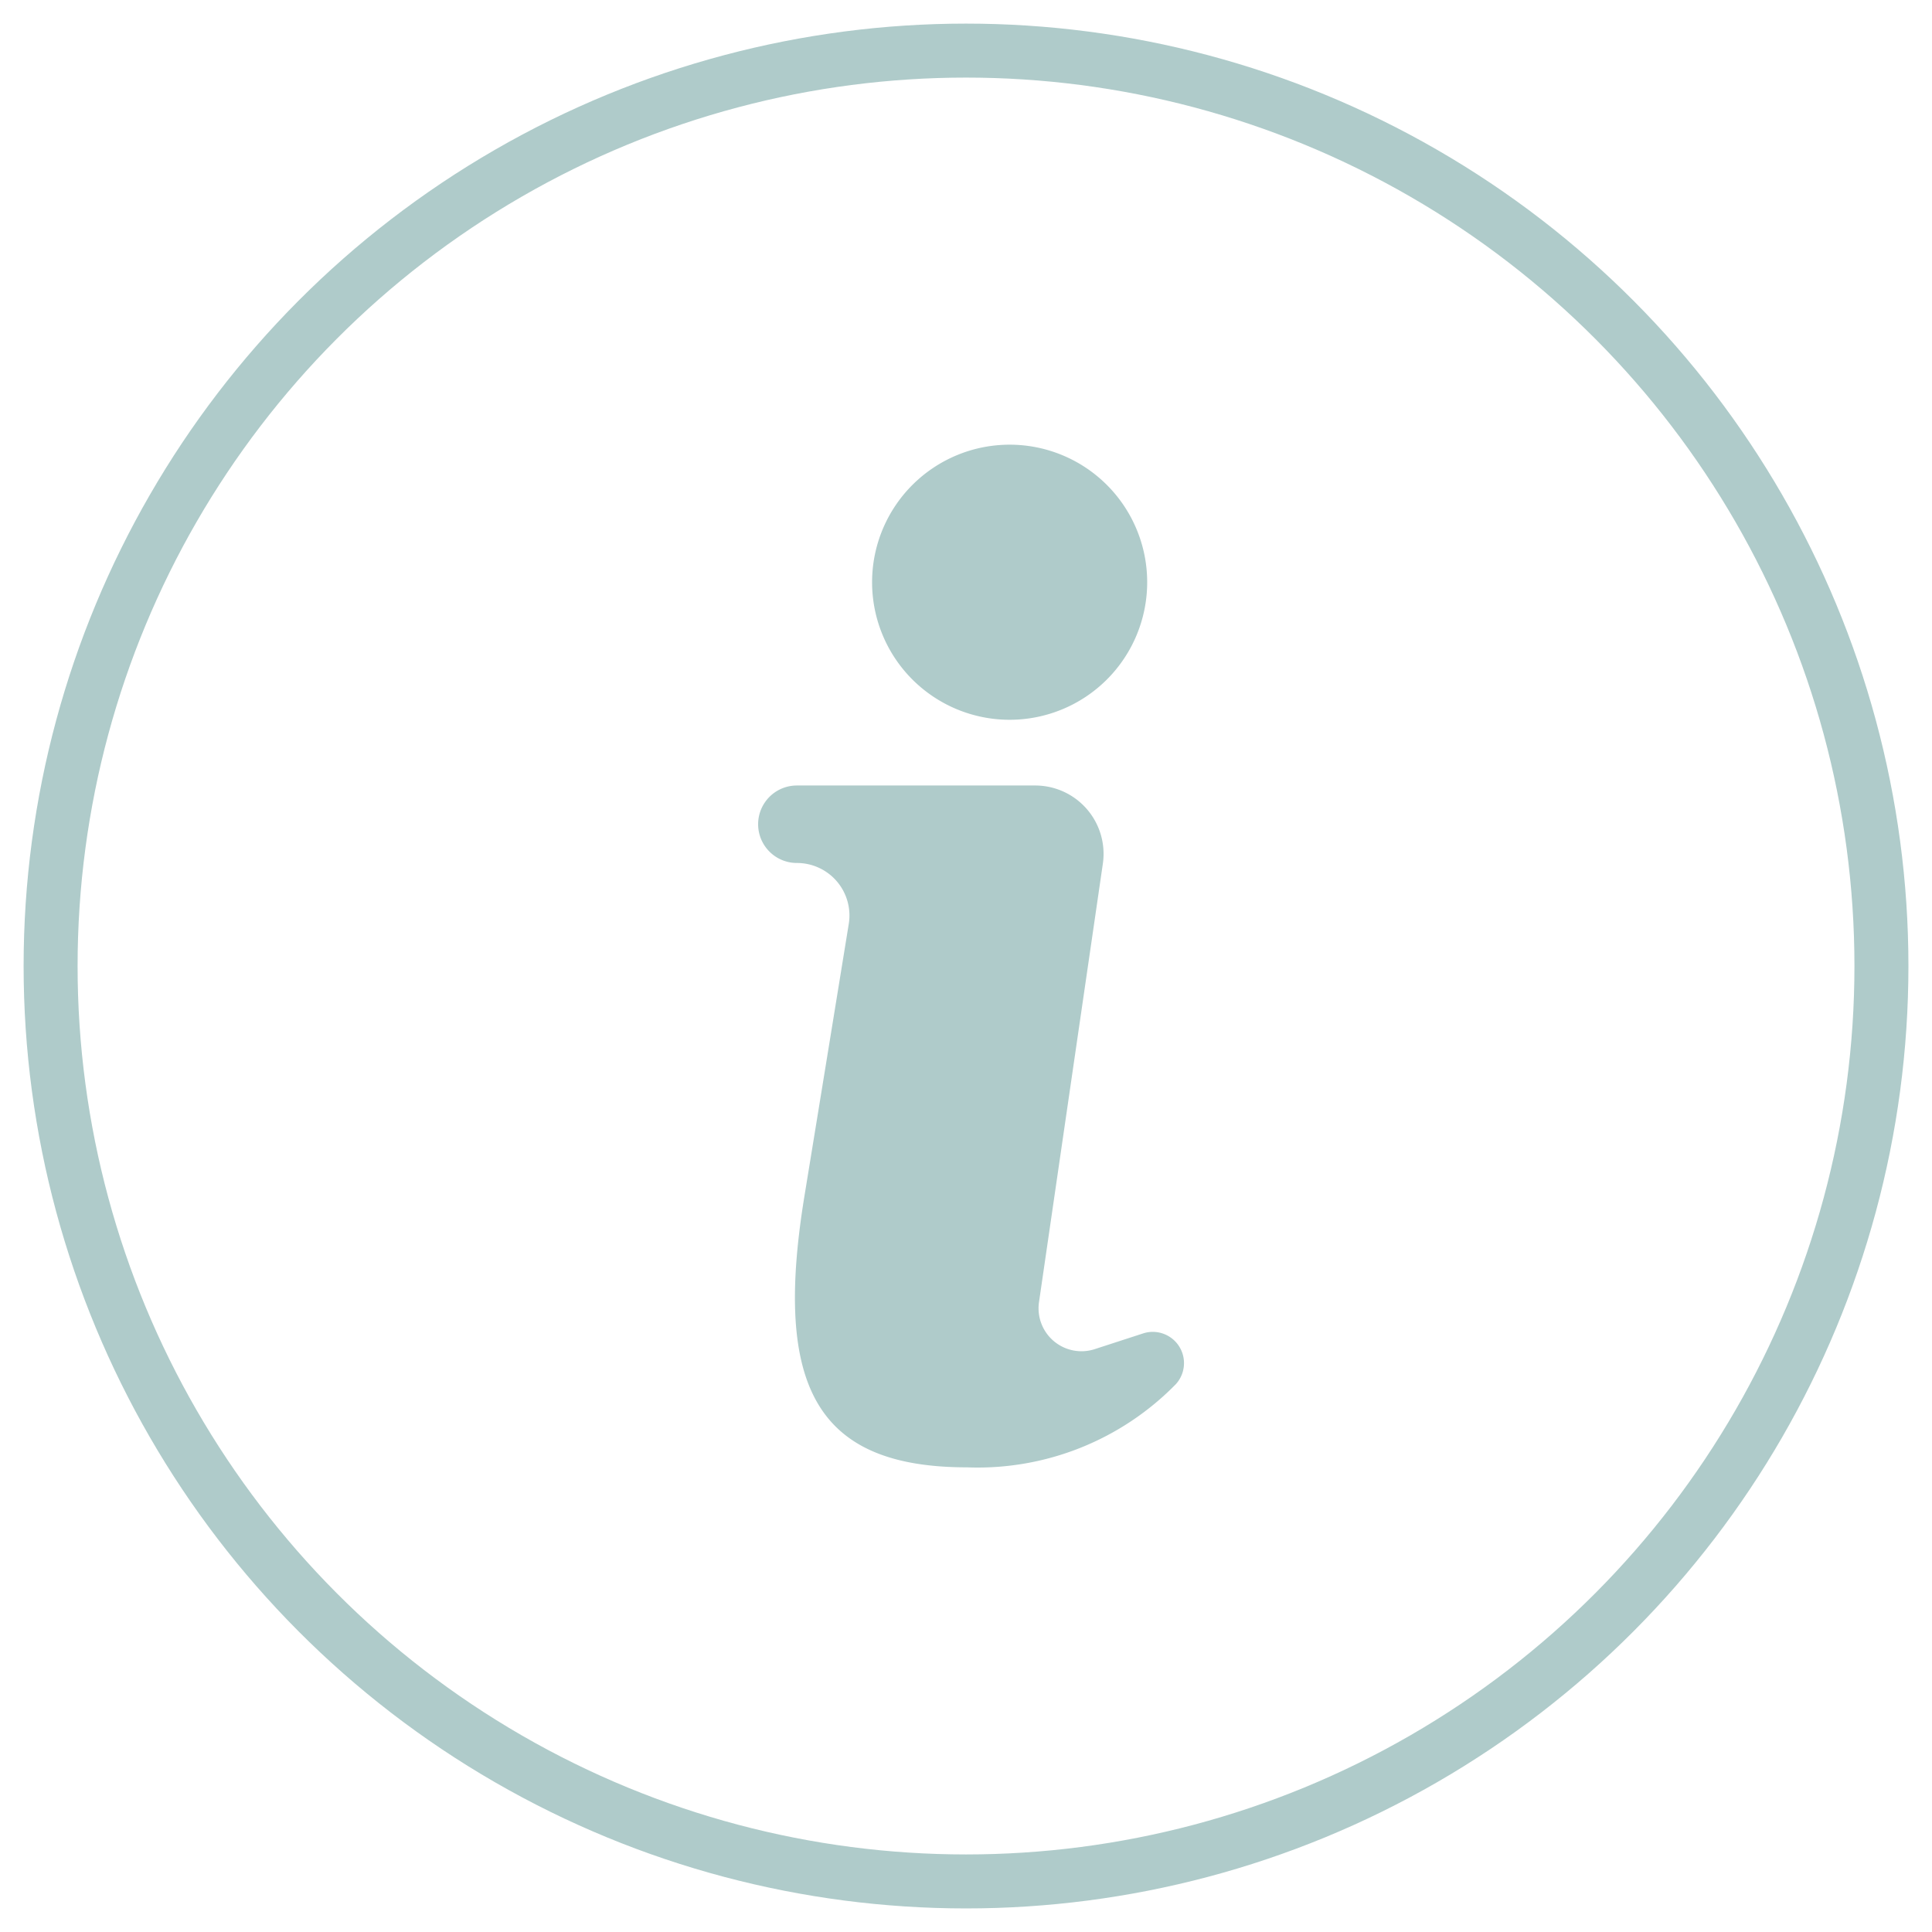
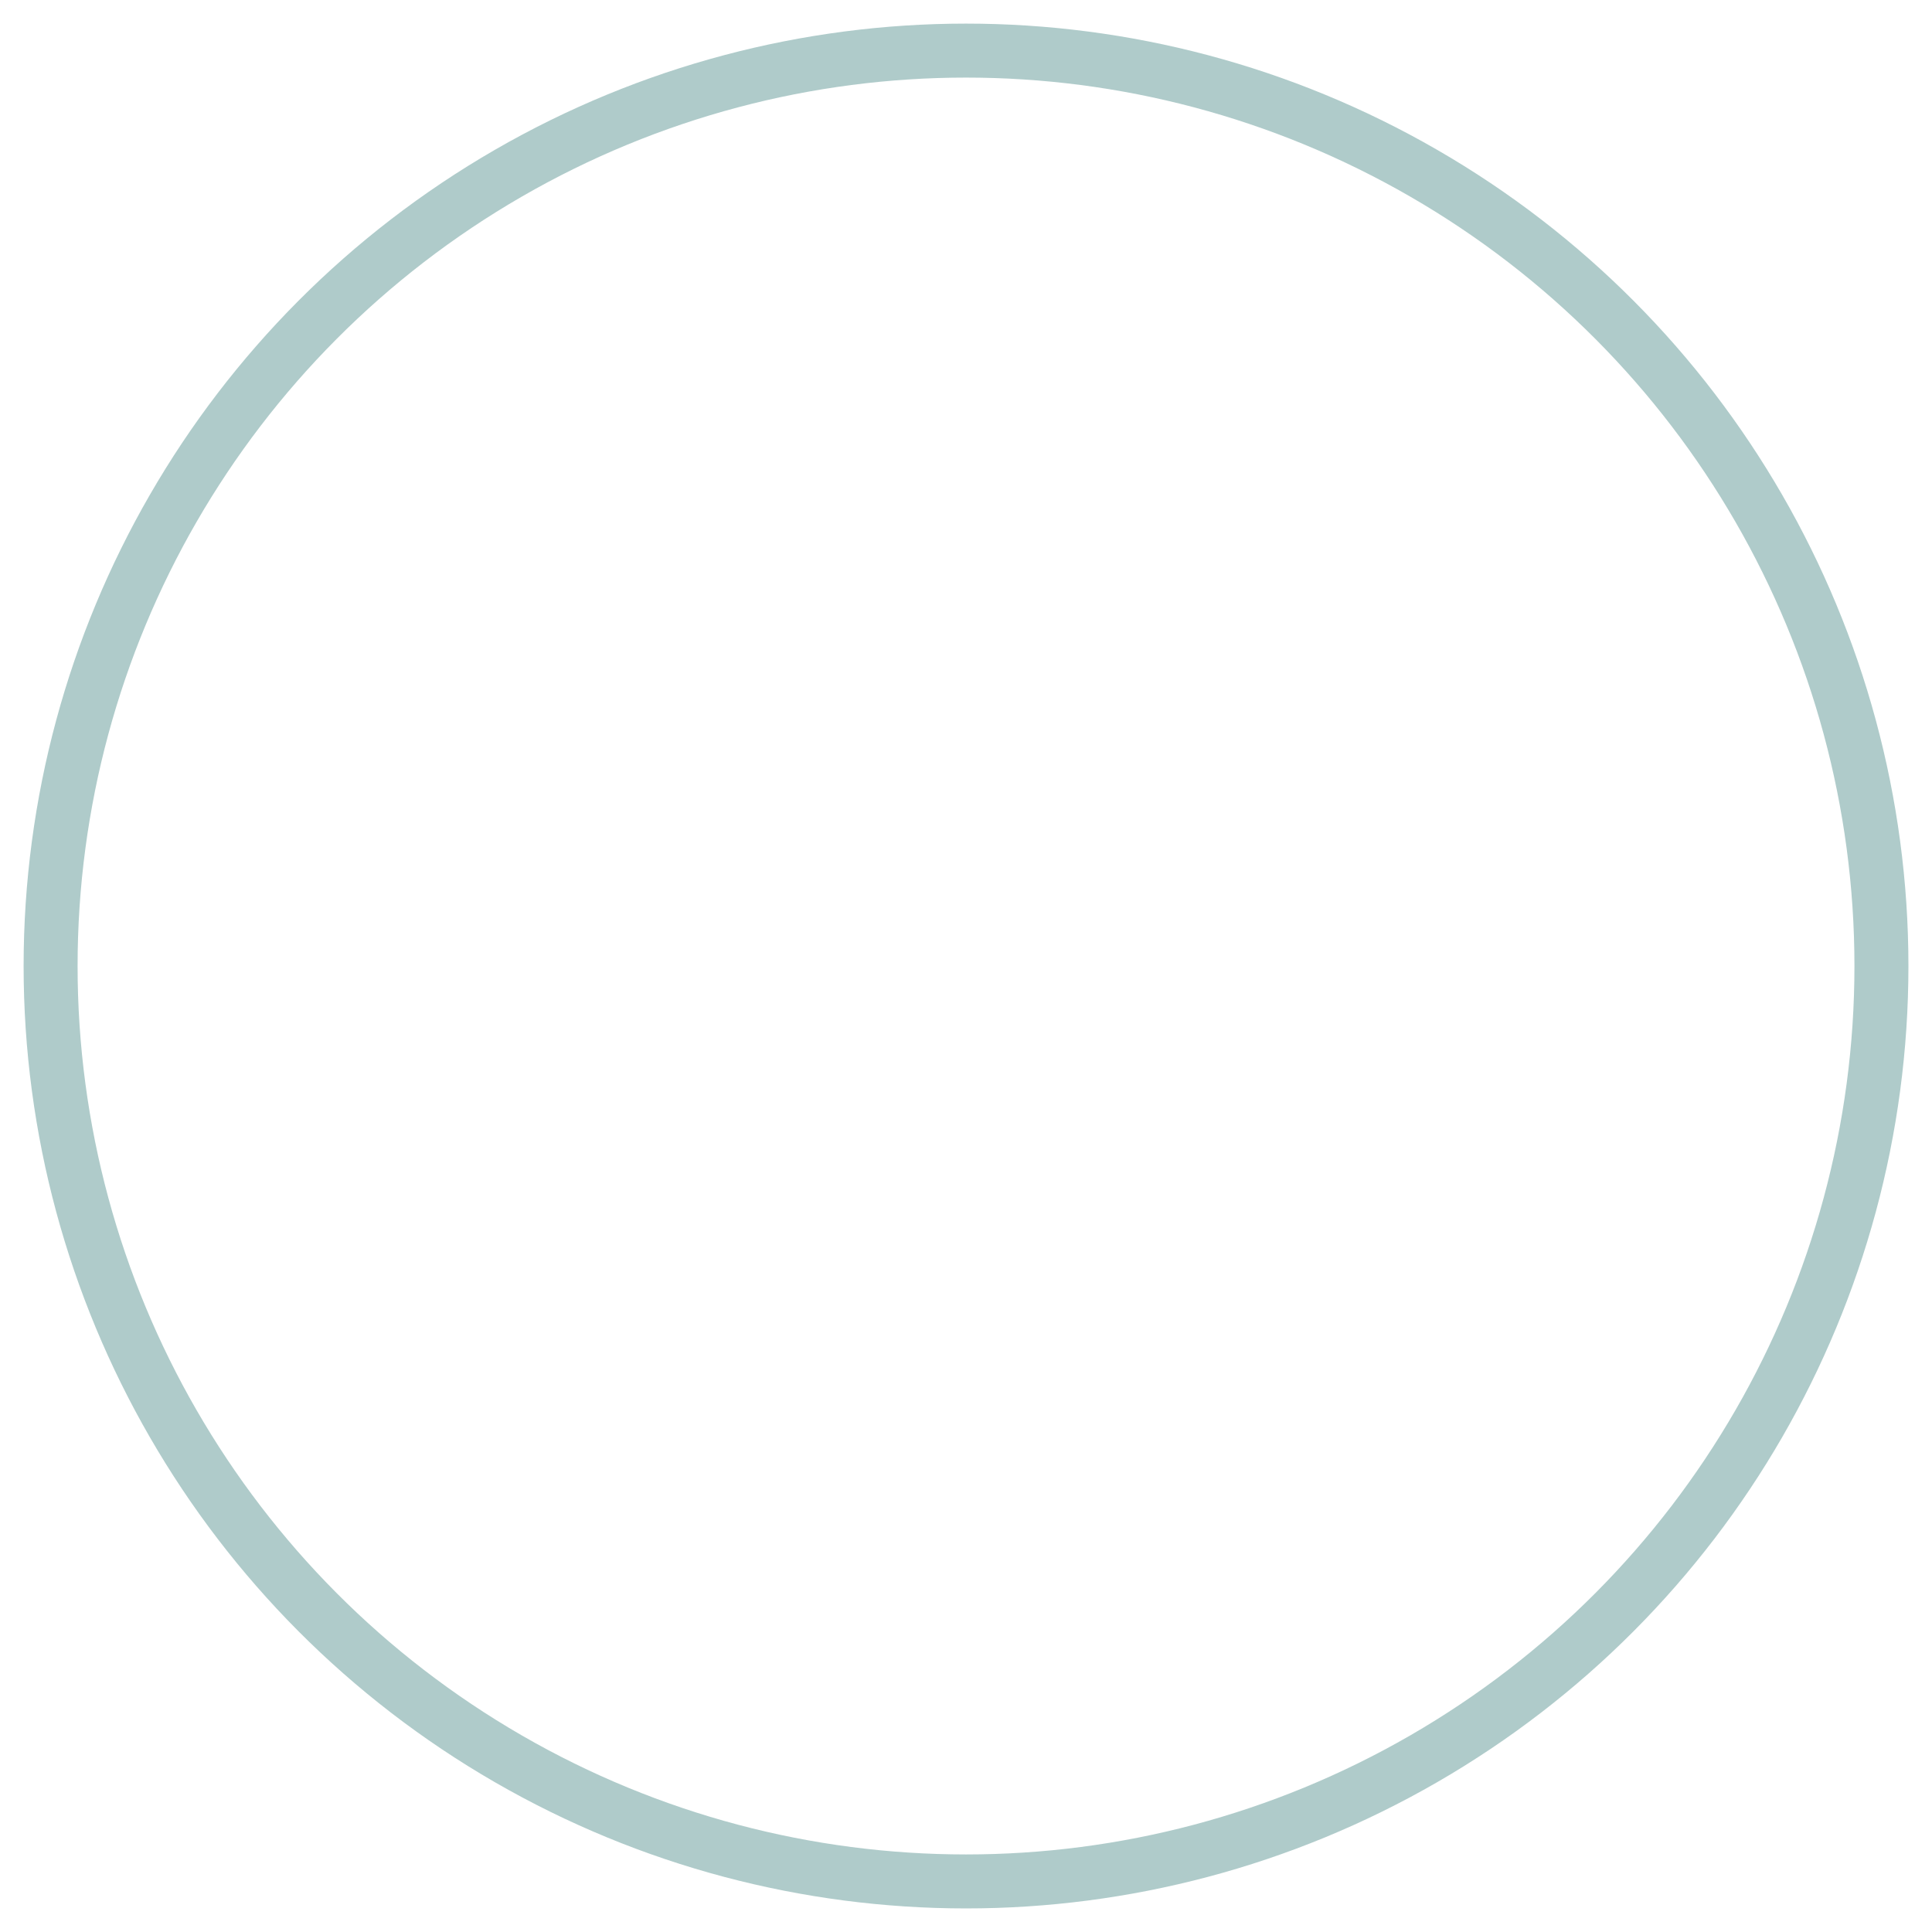
<svg xmlns="http://www.w3.org/2000/svg" width="53.683" height="53.683" viewBox="0 0 53.683 53.683">
  <defs>
    <clipPath id="clip-path">
      <rect id="Rectángulo_1195" data-name="Rectángulo 1195" width="53.683" height="53.683" transform="translate(0 0)" fill="none" />
    </clipPath>
  </defs>
  <g id="Grupo_2022" data-name="Grupo 2022" transform="translate(0 0)" clip-path="url(#clip-path)">
    <circle id="Elipse_164" data-name="Elipse 164" cx="25.436" cy="25.436" r="25.436" transform="translate(1.406 1.406)" fill="none" stroke="#afcbca" stroke-width="1.5" />
-     <path id="Trazado_1278" data-name="Trazado 1278" d="M22.14,21.826h6.62A1.9,1.9,0,0,1,30.644,24L28.87,36.18a1.193,1.193,0,0,0,1.55,1.307l1.344-.437a.868.868,0,0,1,.909,1.41,7.7,7.7,0,0,1-5.8,2.312c-4.2,0-5.382-2.261-4.521-7.535.522-3.195.964-5.916,1.232-7.565a1.459,1.459,0,0,0-1.442-1.693,1.076,1.076,0,0,1,0-2.153" fill="#afcbca" />
-     <path id="Trazado_1279" data-name="Trazado 1279" d="M24.232,16.175A3.822,3.822,0,1,1,28.054,20a3.822,3.822,0,0,1-3.822-3.822" fill="#afcbca" />
  </g>
</svg>